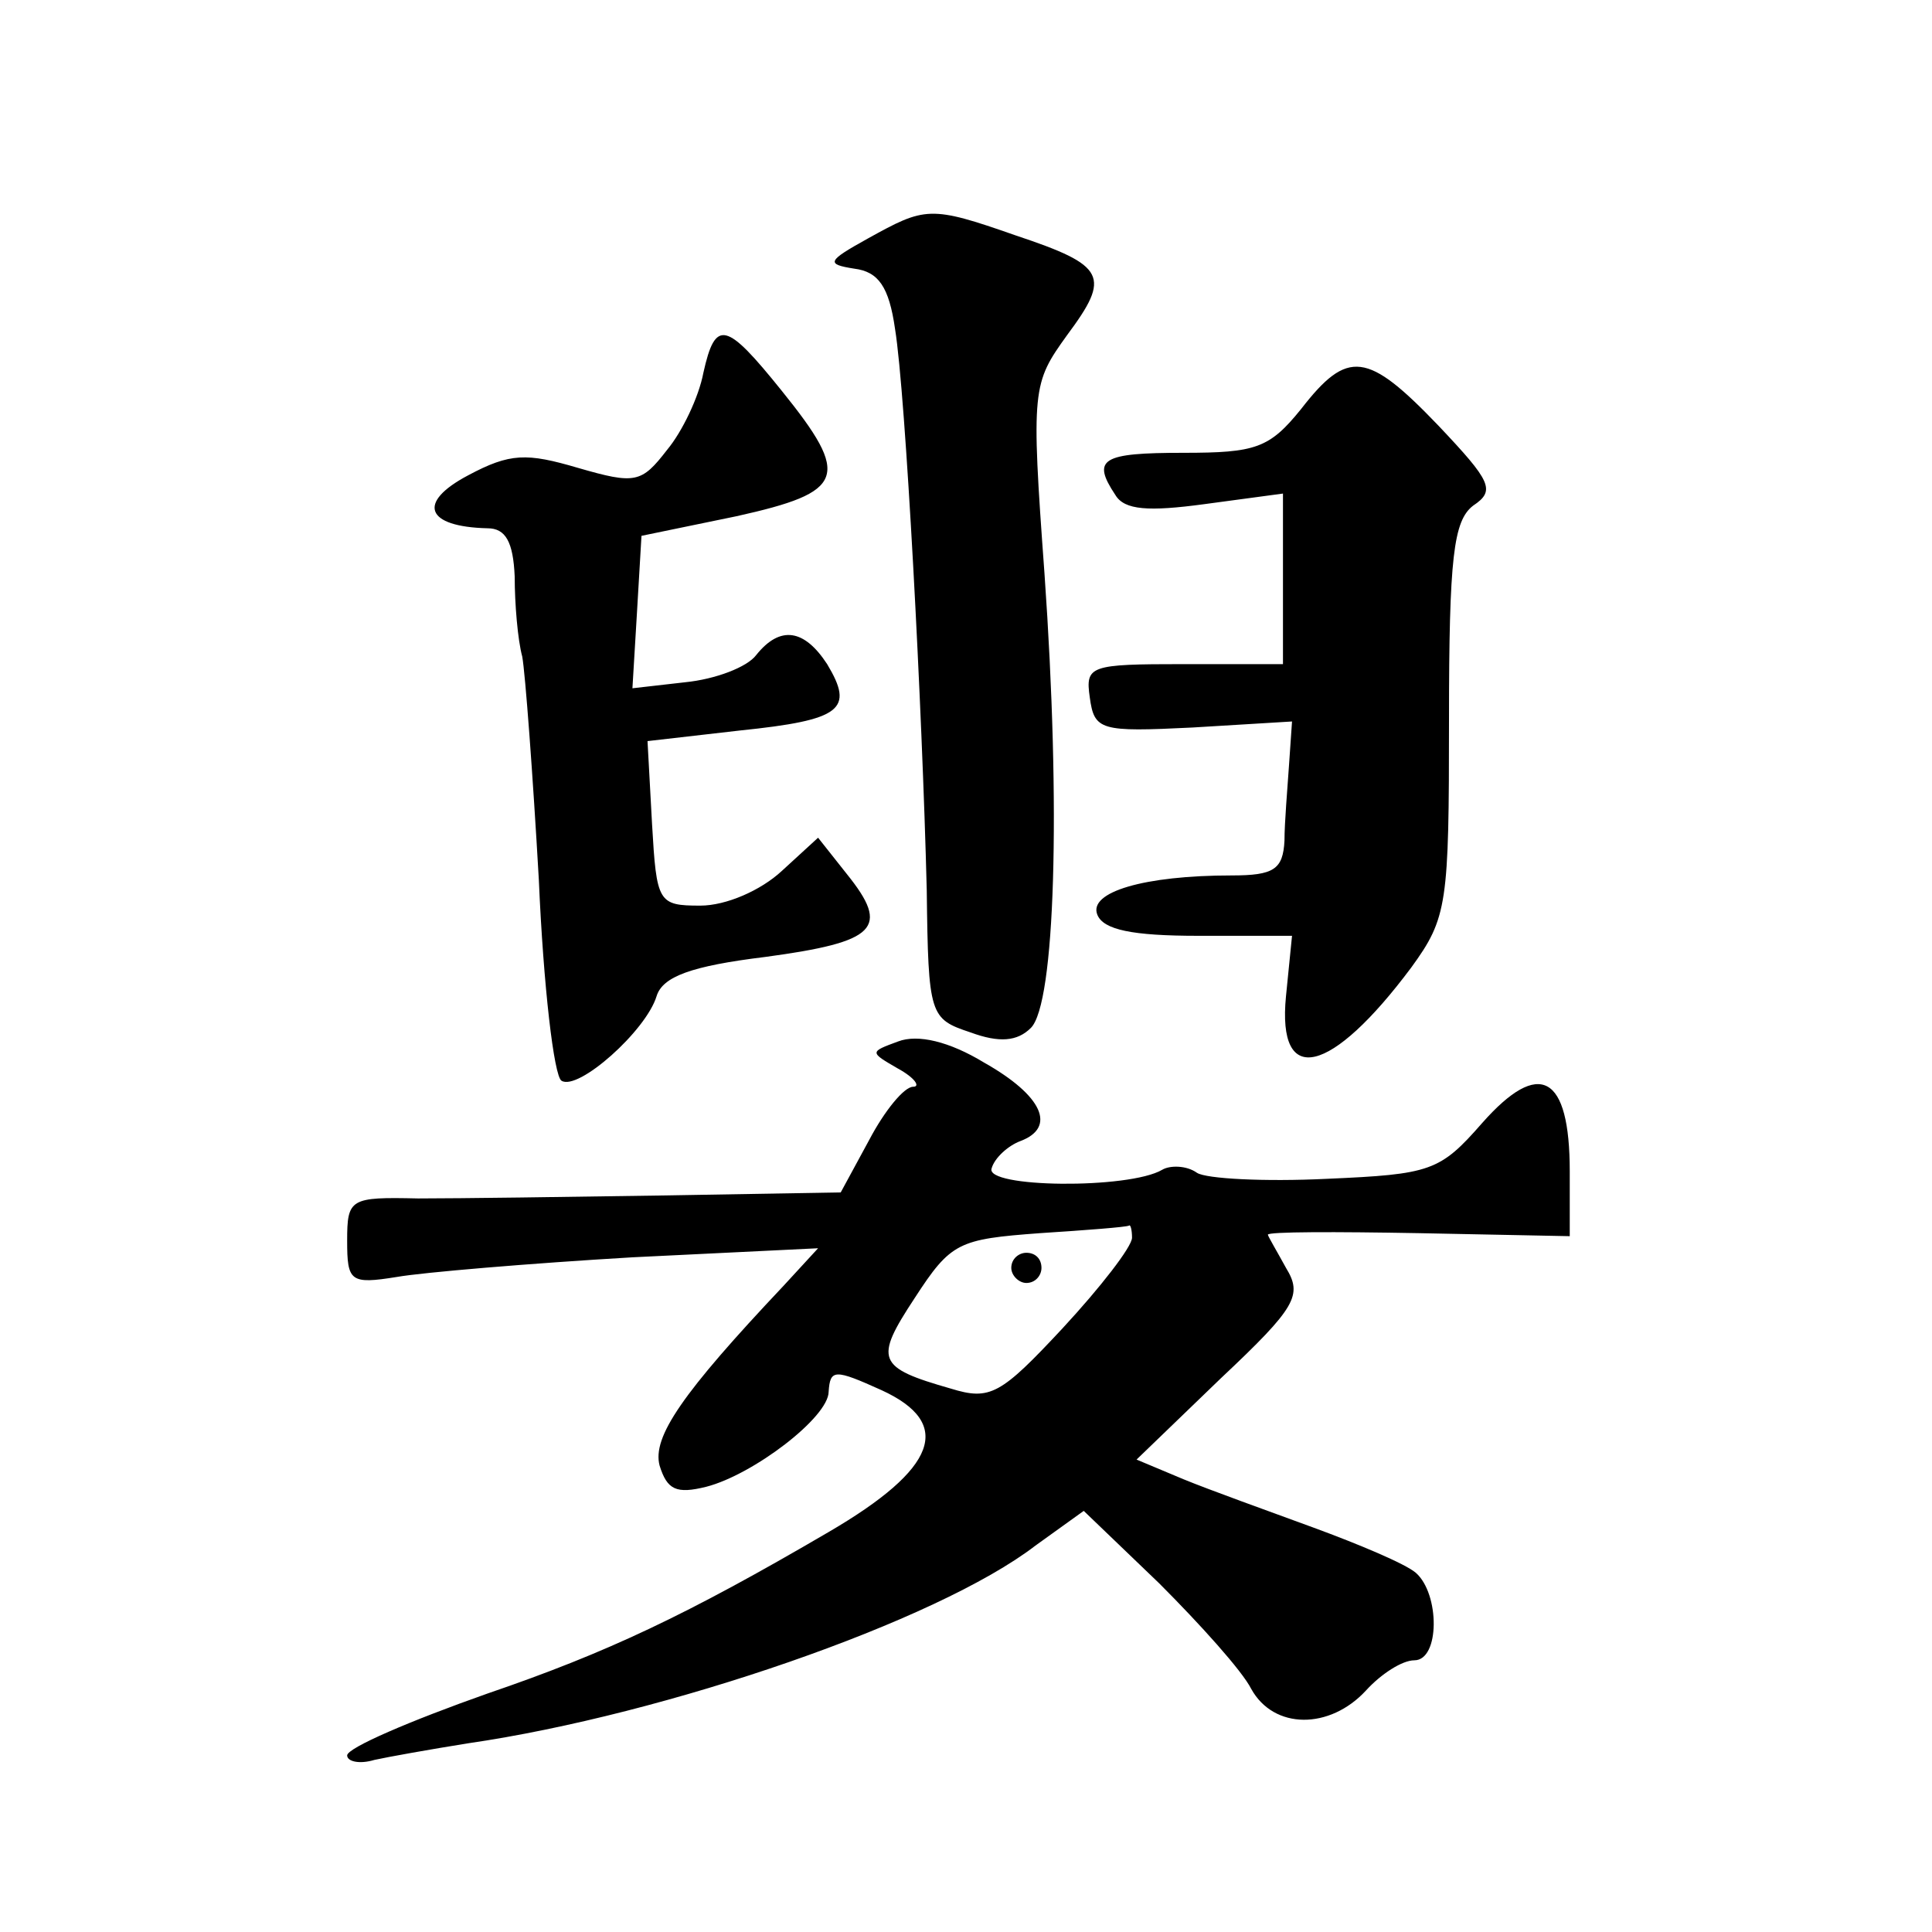
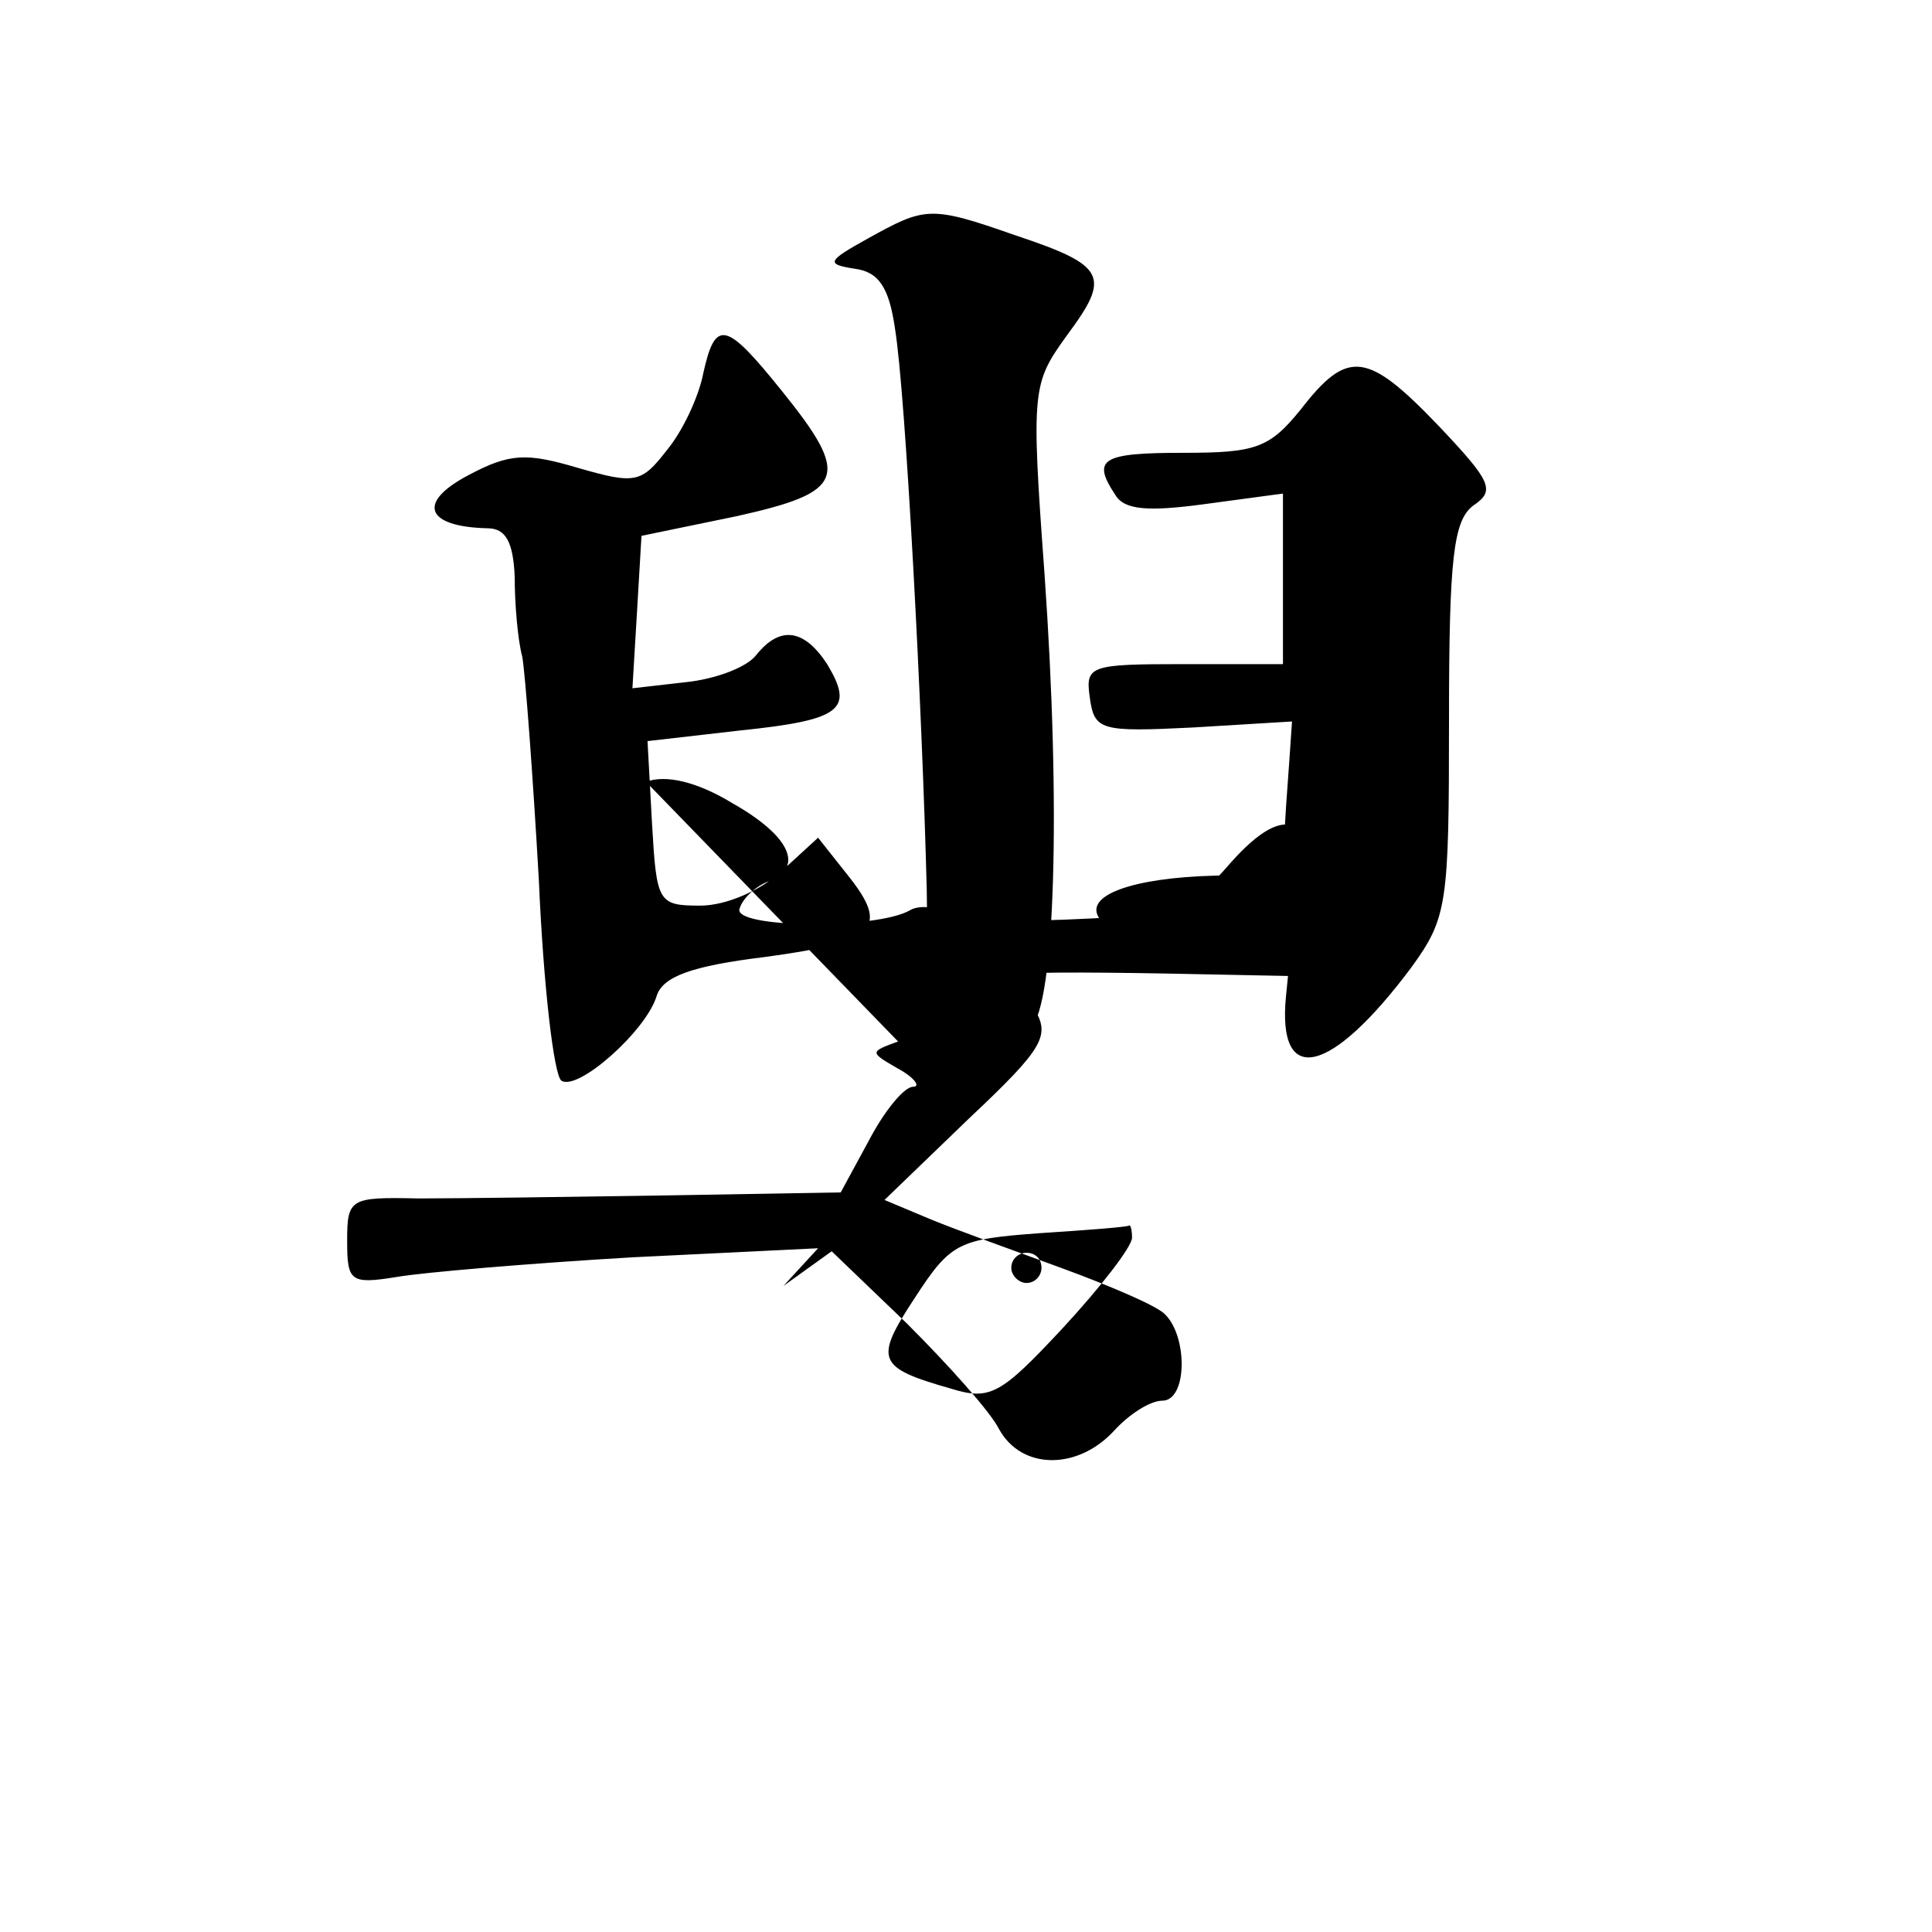
<svg xmlns="http://www.w3.org/2000/svg" version="1.0" width="128pt" height="128pt" viewBox="0 0 128 128" preserveAspectRatio="xMidYMid meet">
  <g transform="translate(0,128) scale(0.1,-0.1)" fill="#0" stroke="none">
-     <path d="M575 1122 c-27 -15 -28 -17 -9 -20 16 -2 23 -12 27 -40 7 -43 18 -251 21 -372 1 -83 2 -85 29 -94 19 -7 31 -6 40 3 16 16 20 145 9 301 -9 123 -8 126 15 158 29 39 26 46 -34 66 -57 20 -60 19 -98 -2z M466 1033 c-3 -16 -14 -39 -24 -51 -17 -22 -21 -23 -59 -12 -34 10 -45 10 -73 -5 -34 -18 -28 -34 13 -35 12 0 17 -9 18 -32 0 -18 2 -42 5 -53 2 -11 7 -78 11 -148 3 -70 10 -130 15 -133 11 -7 56 33 63 56 4 13 23 20 72 26 74 10 83 19 54 55 l-19 24 -24 -22 c-14 -13 -37 -23 -54 -23 -28 0 -29 2 -32 54 l-3 55 61 7 c68 7 76 14 58 44 -15 23 -31 26 -47 6 -6 -8 -27 -16 -47 -18 l-35 -4 3 50 3 51 63 13 c72 16 76 26 30 83 -37 46 -44 48 -52 12z M862 1009 c-21 -26 -30 -29 -78 -29 -54 0 -61 -4 -45 -28 6 -10 22 -11 59 -6 l52 7 0 -57 0 -56 -66 0 c-62 0 -65 -1 -62 -22 3 -22 7 -23 68 -20 l66 4 -2 -29 c-1 -15 -3 -38 -3 -50 -1 -19 -7 -23 -35 -23 -58 0 -95 -11 -89 -26 4 -10 23 -14 67 -14 l62 0 -4 -40 c-6 -61 30 -52 83 19 24 33 25 42 25 164 0 108 3 132 16 142 15 10 12 16 -23 53 -47 49 -60 51 -91 11z M595 590 c-19 -7 -19 -7 0 -18 11 -6 15 -12 10 -12 -6 0 -19 -16 -29 -35 l-19 -35 -116 -2 c-64 -1 -137 -2 -164 -2 -45 1 -47 0 -47 -28 0 -27 2 -29 33 -24 17 3 88 9 156 13 l123 6 -23 -25 c-67 -71 -87 -100 -82 -119 5 -16 11 -19 31 -14 31 8 81 46 81 63 1 15 4 15 35 1 48 -22 37 -52 -35 -94 -94 -55 -147 -80 -226 -107 -51 -18 -93 -36 -93 -41 0 -4 8 -6 18 -3 9 2 37 7 62 11 131 19 311 81 376 131 l32 23 50 -48 c27 -27 55 -58 61 -70 15 -27 52 -27 76 -1 10 11 24 20 32 20 17 0 17 44 1 58 -7 6 -38 19 -68 30 -30 11 -69 25 -86 32 l-31 13 56 54 c50 47 54 55 43 73 -6 11 -12 21 -12 22 0 2 45 2 100 1 l100 -2 0 43 c0 64 -20 75 -58 32 -28 -32 -34 -34 -103 -37 -41 -2 -80 0 -86 4 -7 5 -18 5 -23 2 -22 -13 -118 -12 -113 1 2 7 11 15 19 18 24 9 15 30 -24 52 -23 14 -44 19 -57 14z m155 -130 c0 -6 -21 -33 -46 -60 -41 -44 -48 -48 -74 -40 -49 14 -51 19 -24 60 24 37 29 39 83 43 31 2 57 4 59 5 1 1 2 -3 2 -8z M670 440 c0 -5 5 -10 10 -10 6 0 10 5 10 10 0 6 -4 10 -10 10 -5 0 -10 -4 -10 -10z" />
+     <path d="M575 1122 c-27 -15 -28 -17 -9 -20 16 -2 23 -12 27 -40 7 -43 18 -251 21 -372 1 -83 2 -85 29 -94 19 -7 31 -6 40 3 16 16 20 145 9 301 -9 123 -8 126 15 158 29 39 26 46 -34 66 -57 20 -60 19 -98 -2z M466 1033 c-3 -16 -14 -39 -24 -51 -17 -22 -21 -23 -59 -12 -34 10 -45 10 -73 -5 -34 -18 -28 -34 13 -35 12 0 17 -9 18 -32 0 -18 2 -42 5 -53 2 -11 7 -78 11 -148 3 -70 10 -130 15 -133 11 -7 56 33 63 56 4 13 23 20 72 26 74 10 83 19 54 55 l-19 24 -24 -22 c-14 -13 -37 -23 -54 -23 -28 0 -29 2 -32 54 l-3 55 61 7 c68 7 76 14 58 44 -15 23 -31 26 -47 6 -6 -8 -27 -16 -47 -18 l-35 -4 3 50 3 51 63 13 c72 16 76 26 30 83 -37 46 -44 48 -52 12z M862 1009 c-21 -26 -30 -29 -78 -29 -54 0 -61 -4 -45 -28 6 -10 22 -11 59 -6 l52 7 0 -57 0 -56 -66 0 c-62 0 -65 -1 -62 -22 3 -22 7 -23 68 -20 l66 4 -2 -29 c-1 -15 -3 -38 -3 -50 -1 -19 -7 -23 -35 -23 -58 0 -95 -11 -89 -26 4 -10 23 -14 67 -14 l62 0 -4 -40 c-6 -61 30 -52 83 19 24 33 25 42 25 164 0 108 3 132 16 142 15 10 12 16 -23 53 -47 49 -60 51 -91 11z M595 590 c-19 -7 -19 -7 0 -18 11 -6 15 -12 10 -12 -6 0 -19 -16 -29 -35 l-19 -35 -116 -2 c-64 -1 -137 -2 -164 -2 -45 1 -47 0 -47 -28 0 -27 2 -29 33 -24 17 3 88 9 156 13 l123 6 -23 -25 l32 23 50 -48 c27 -27 55 -58 61 -70 15 -27 52 -27 76 -1 10 11 24 20 32 20 17 0 17 44 1 58 -7 6 -38 19 -68 30 -30 11 -69 25 -86 32 l-31 13 56 54 c50 47 54 55 43 73 -6 11 -12 21 -12 22 0 2 45 2 100 1 l100 -2 0 43 c0 64 -20 75 -58 32 -28 -32 -34 -34 -103 -37 -41 -2 -80 0 -86 4 -7 5 -18 5 -23 2 -22 -13 -118 -12 -113 1 2 7 11 15 19 18 24 9 15 30 -24 52 -23 14 -44 19 -57 14z m155 -130 c0 -6 -21 -33 -46 -60 -41 -44 -48 -48 -74 -40 -49 14 -51 19 -24 60 24 37 29 39 83 43 31 2 57 4 59 5 1 1 2 -3 2 -8z M670 440 c0 -5 5 -10 10 -10 6 0 10 5 10 10 0 6 -4 10 -10 10 -5 0 -10 -4 -10 -10z" />
  </g>
</svg>